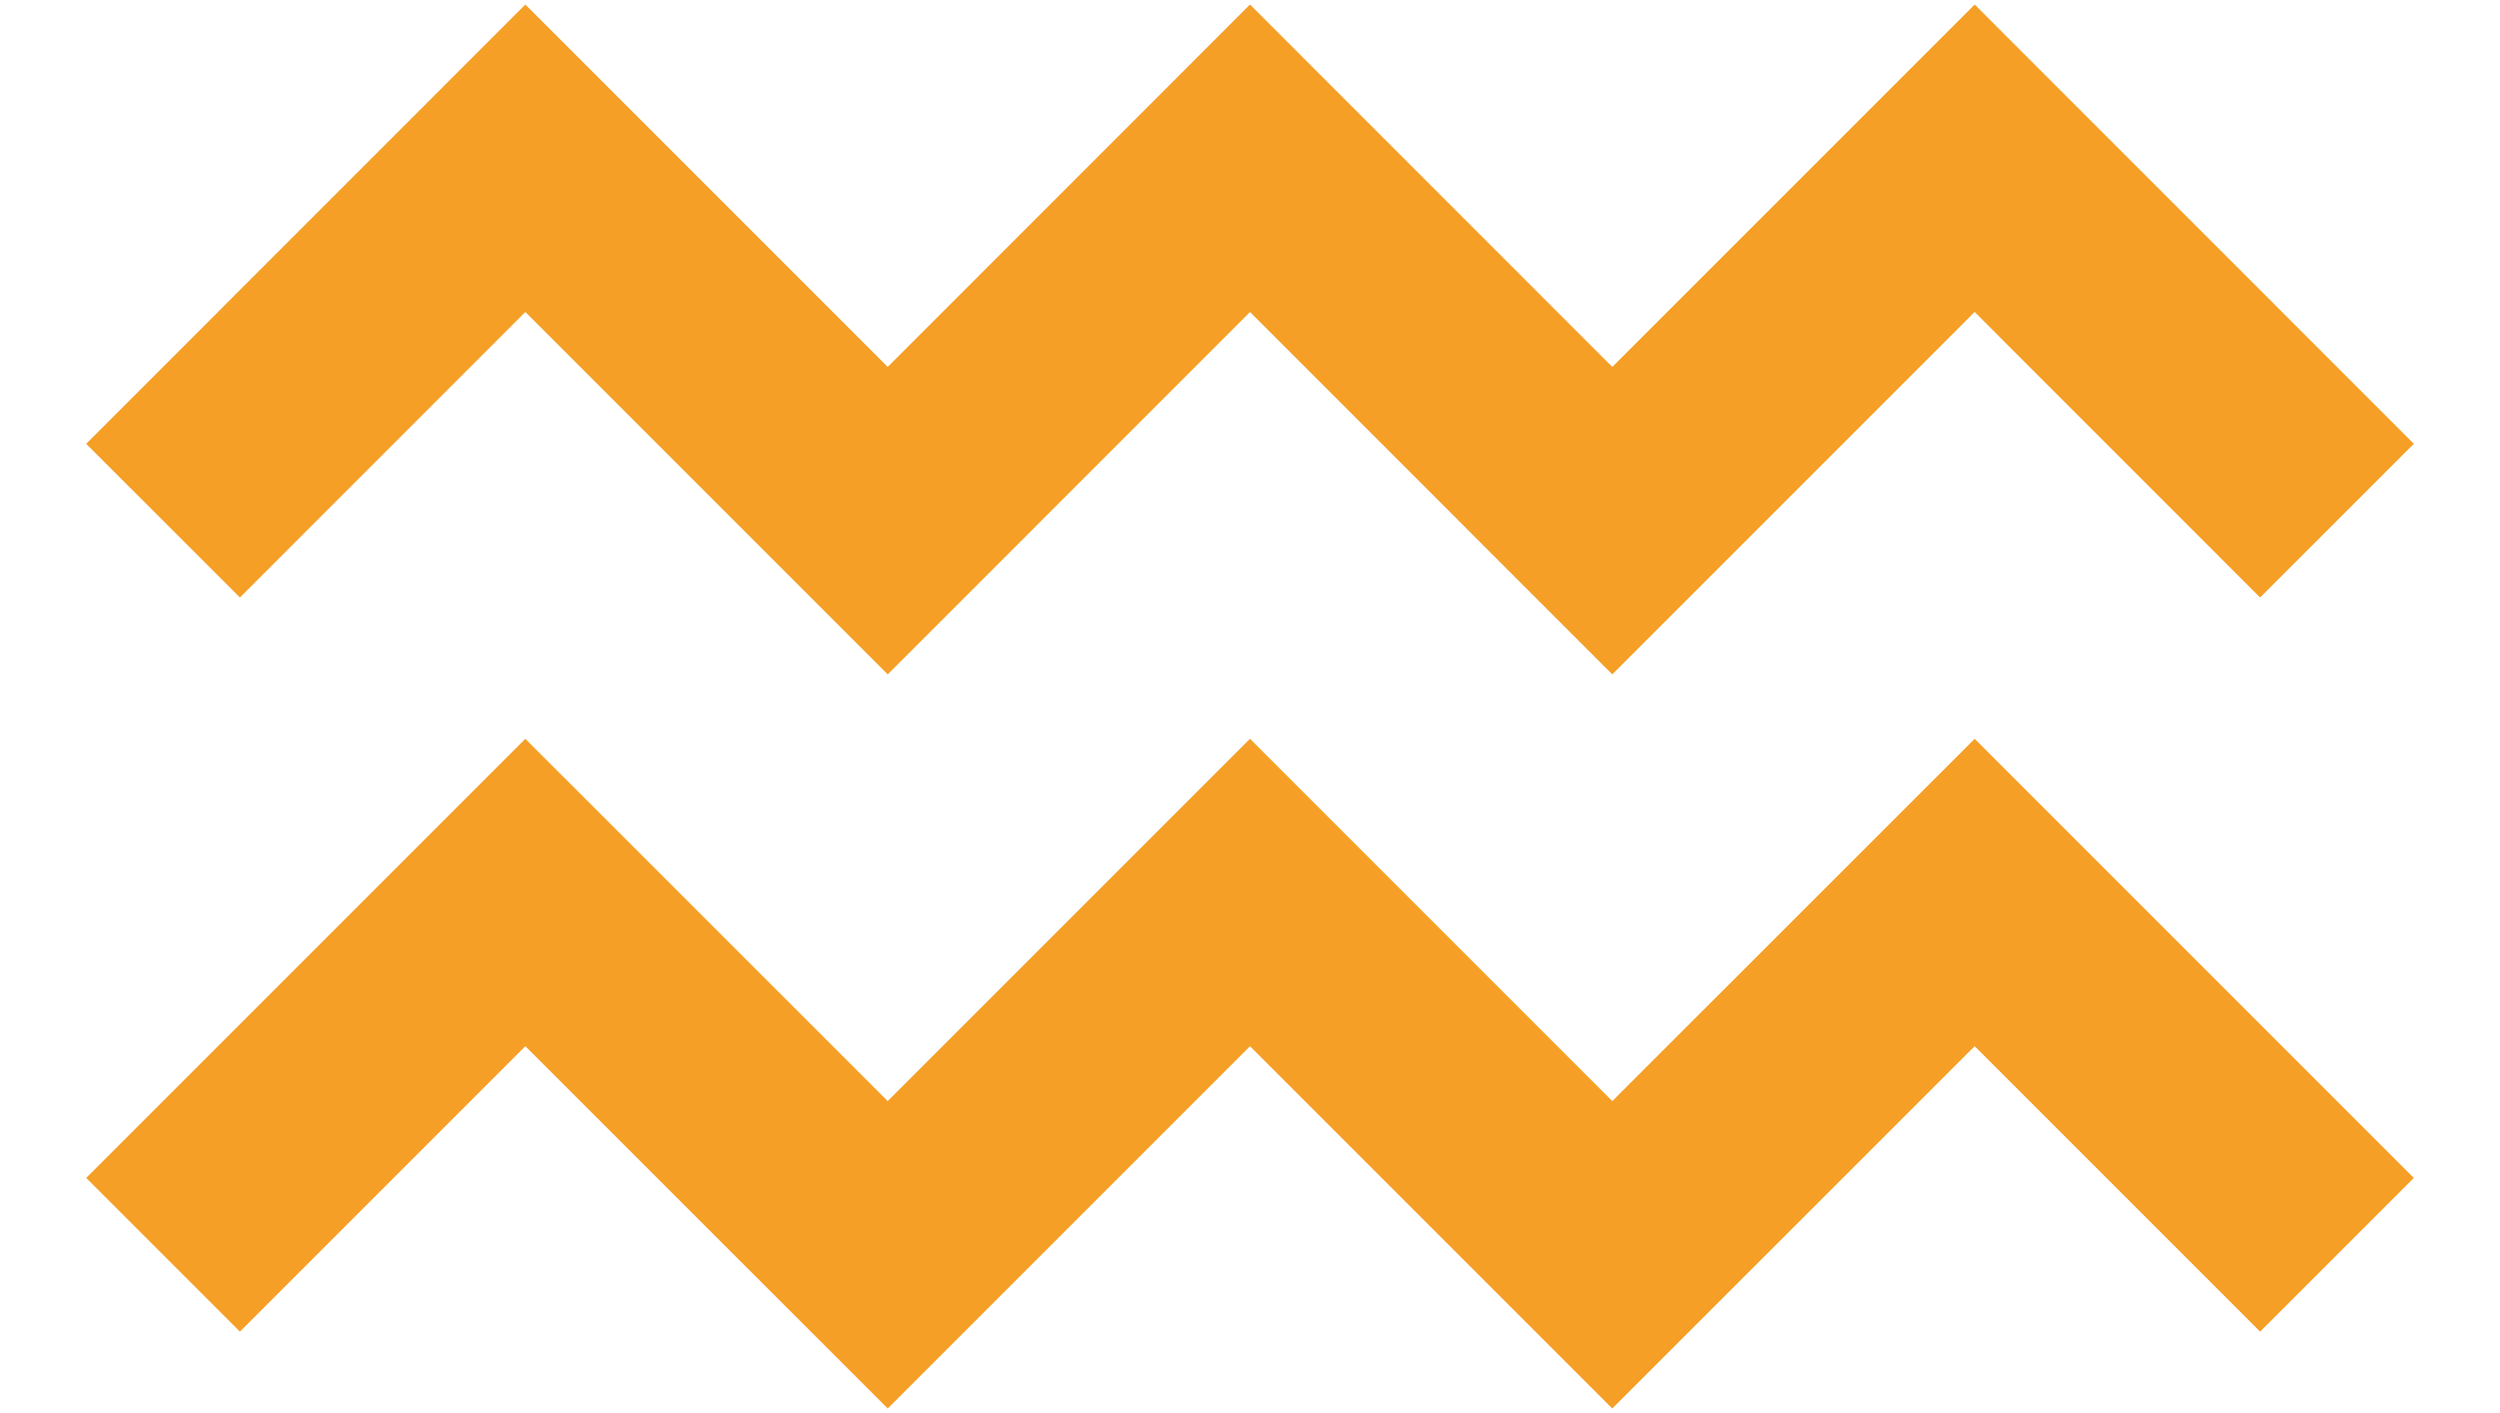
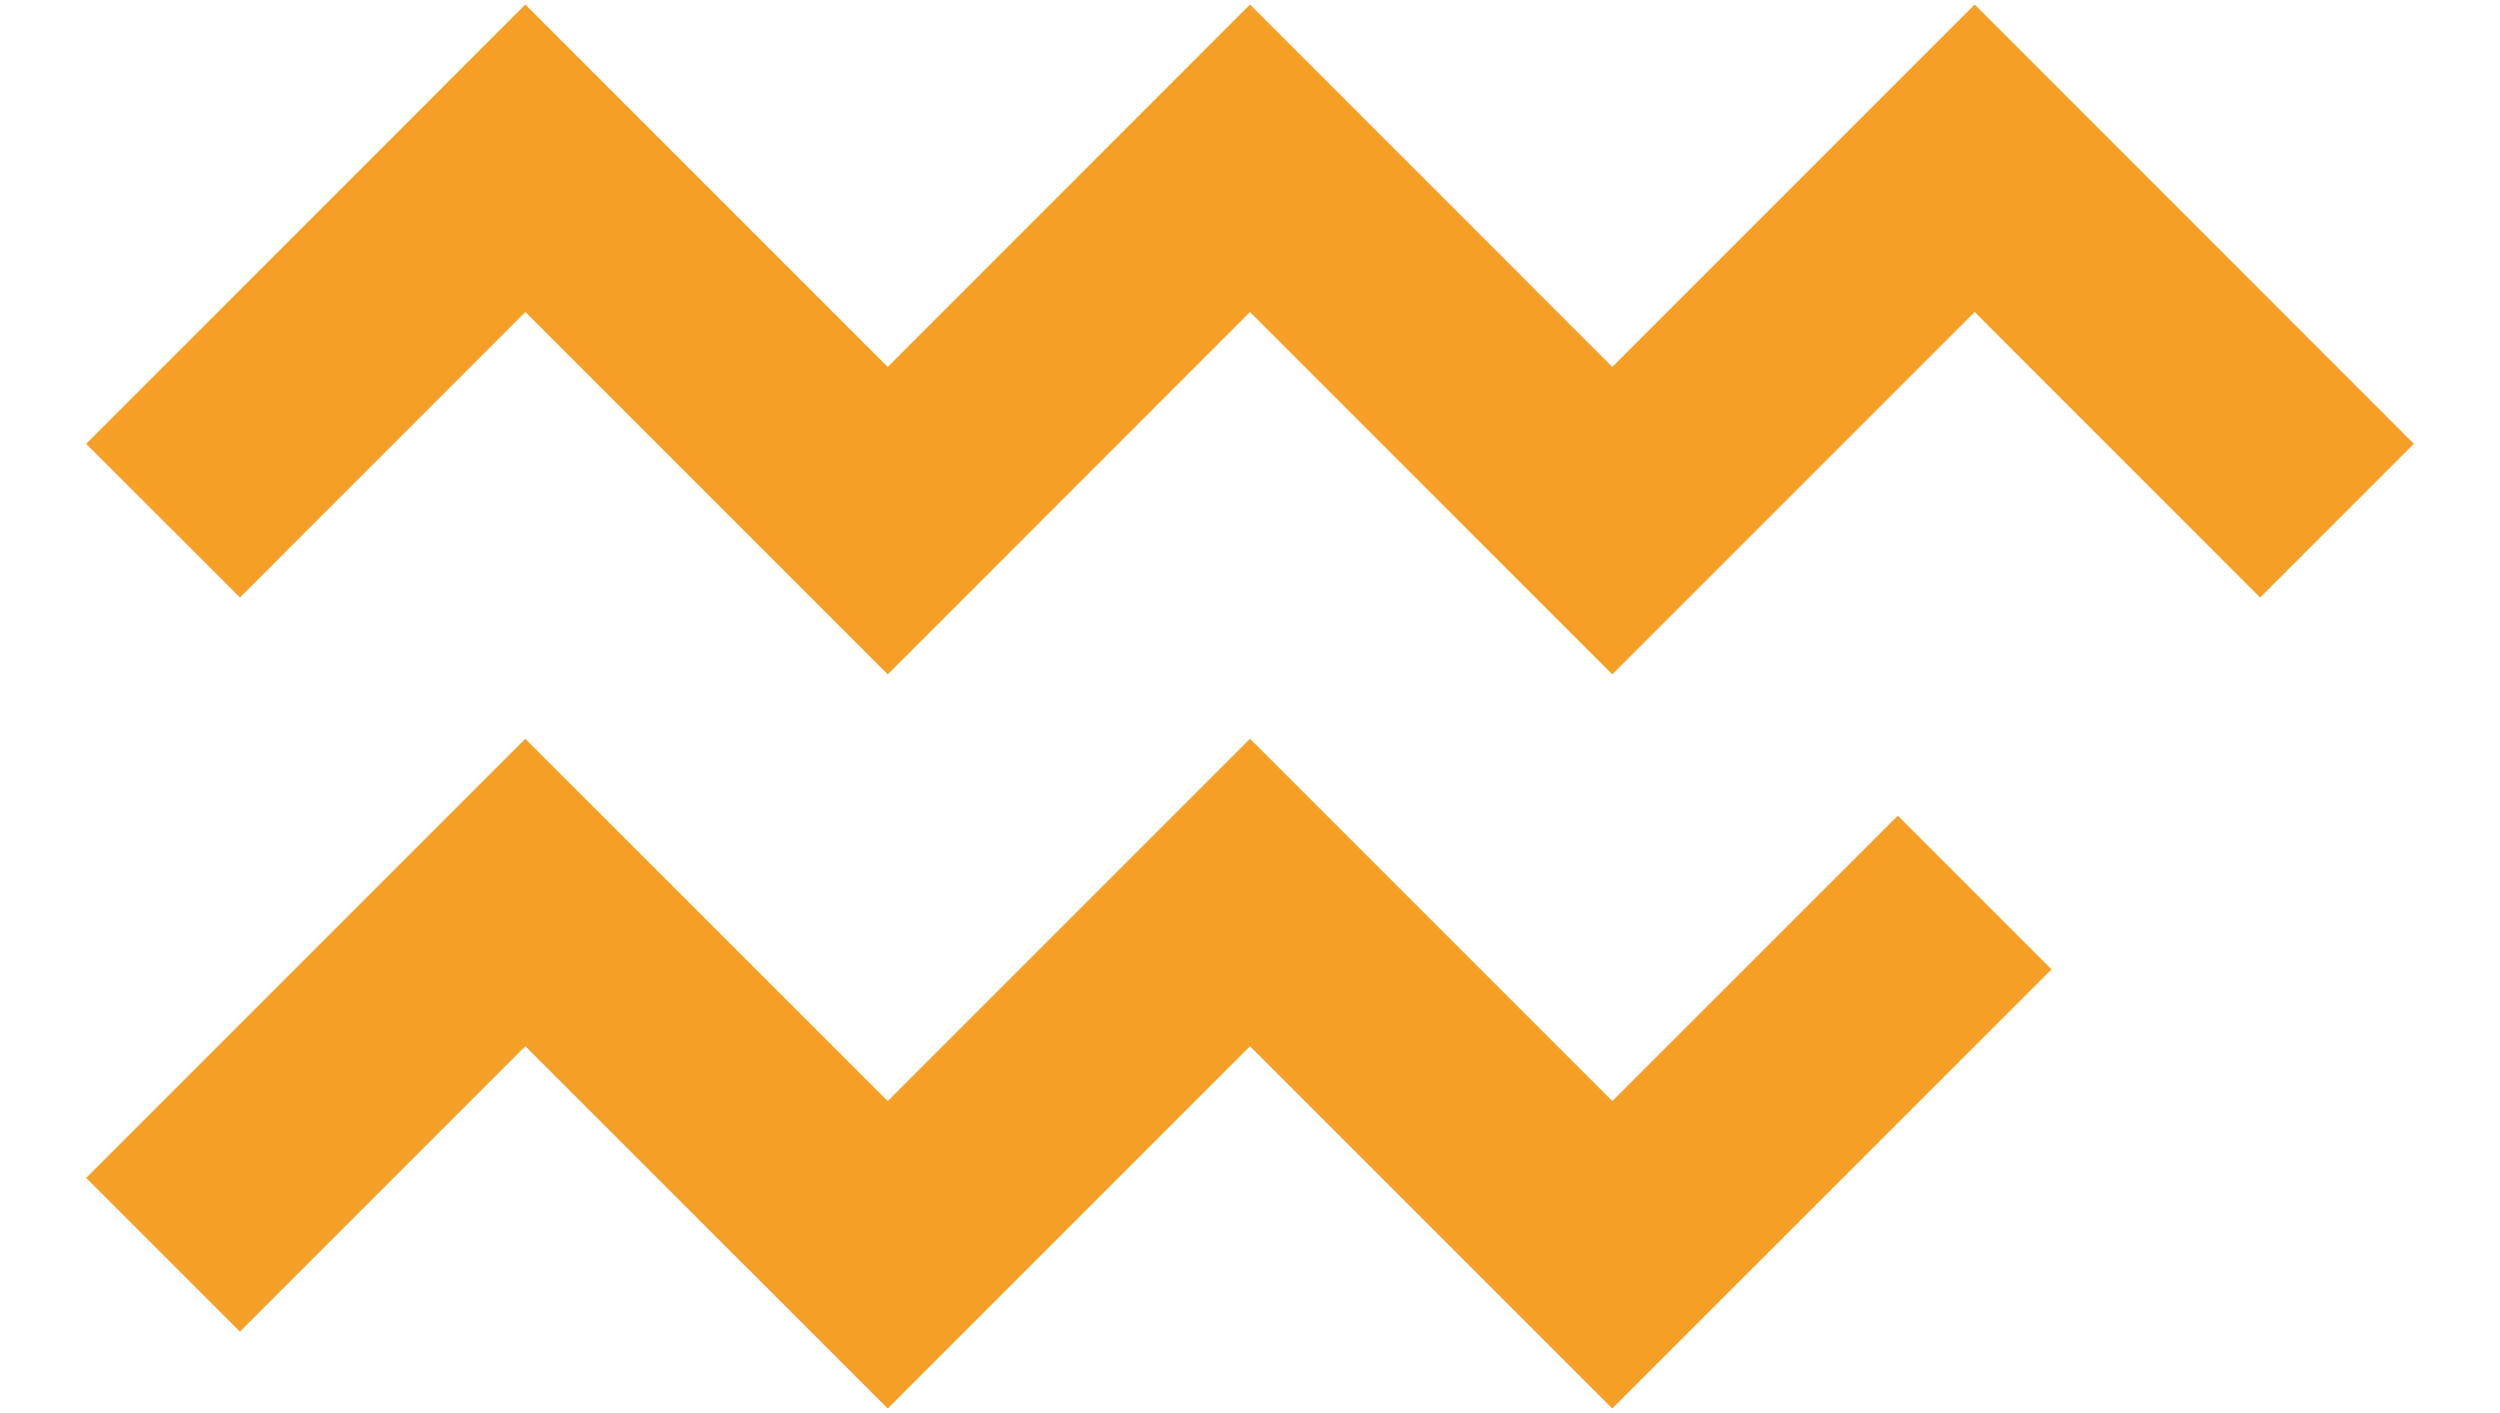
<svg xmlns="http://www.w3.org/2000/svg" width="23" height="13" viewBox="0 0 23 13" fill="none">
-   <path d="M1.5 4.79L4.833 1.456L8.167 4.79L11.5 1.456L14.833 4.79L18.167 1.456L21.5 4.79M1.5 11.544L4.833 8.211L8.167 11.544L11.5 8.211L14.833 11.544L18.167 8.211L21.5 11.544" stroke="#F59F27" stroke-width="2" />
+   <path d="M1.5 4.79L4.833 1.456L8.167 4.79L11.5 1.456L14.833 4.79L18.167 1.456L21.5 4.79M1.5 11.544L4.833 8.211L8.167 11.544L11.5 8.211L14.833 11.544L18.167 8.211" stroke="#F59F27" stroke-width="2" />
</svg>